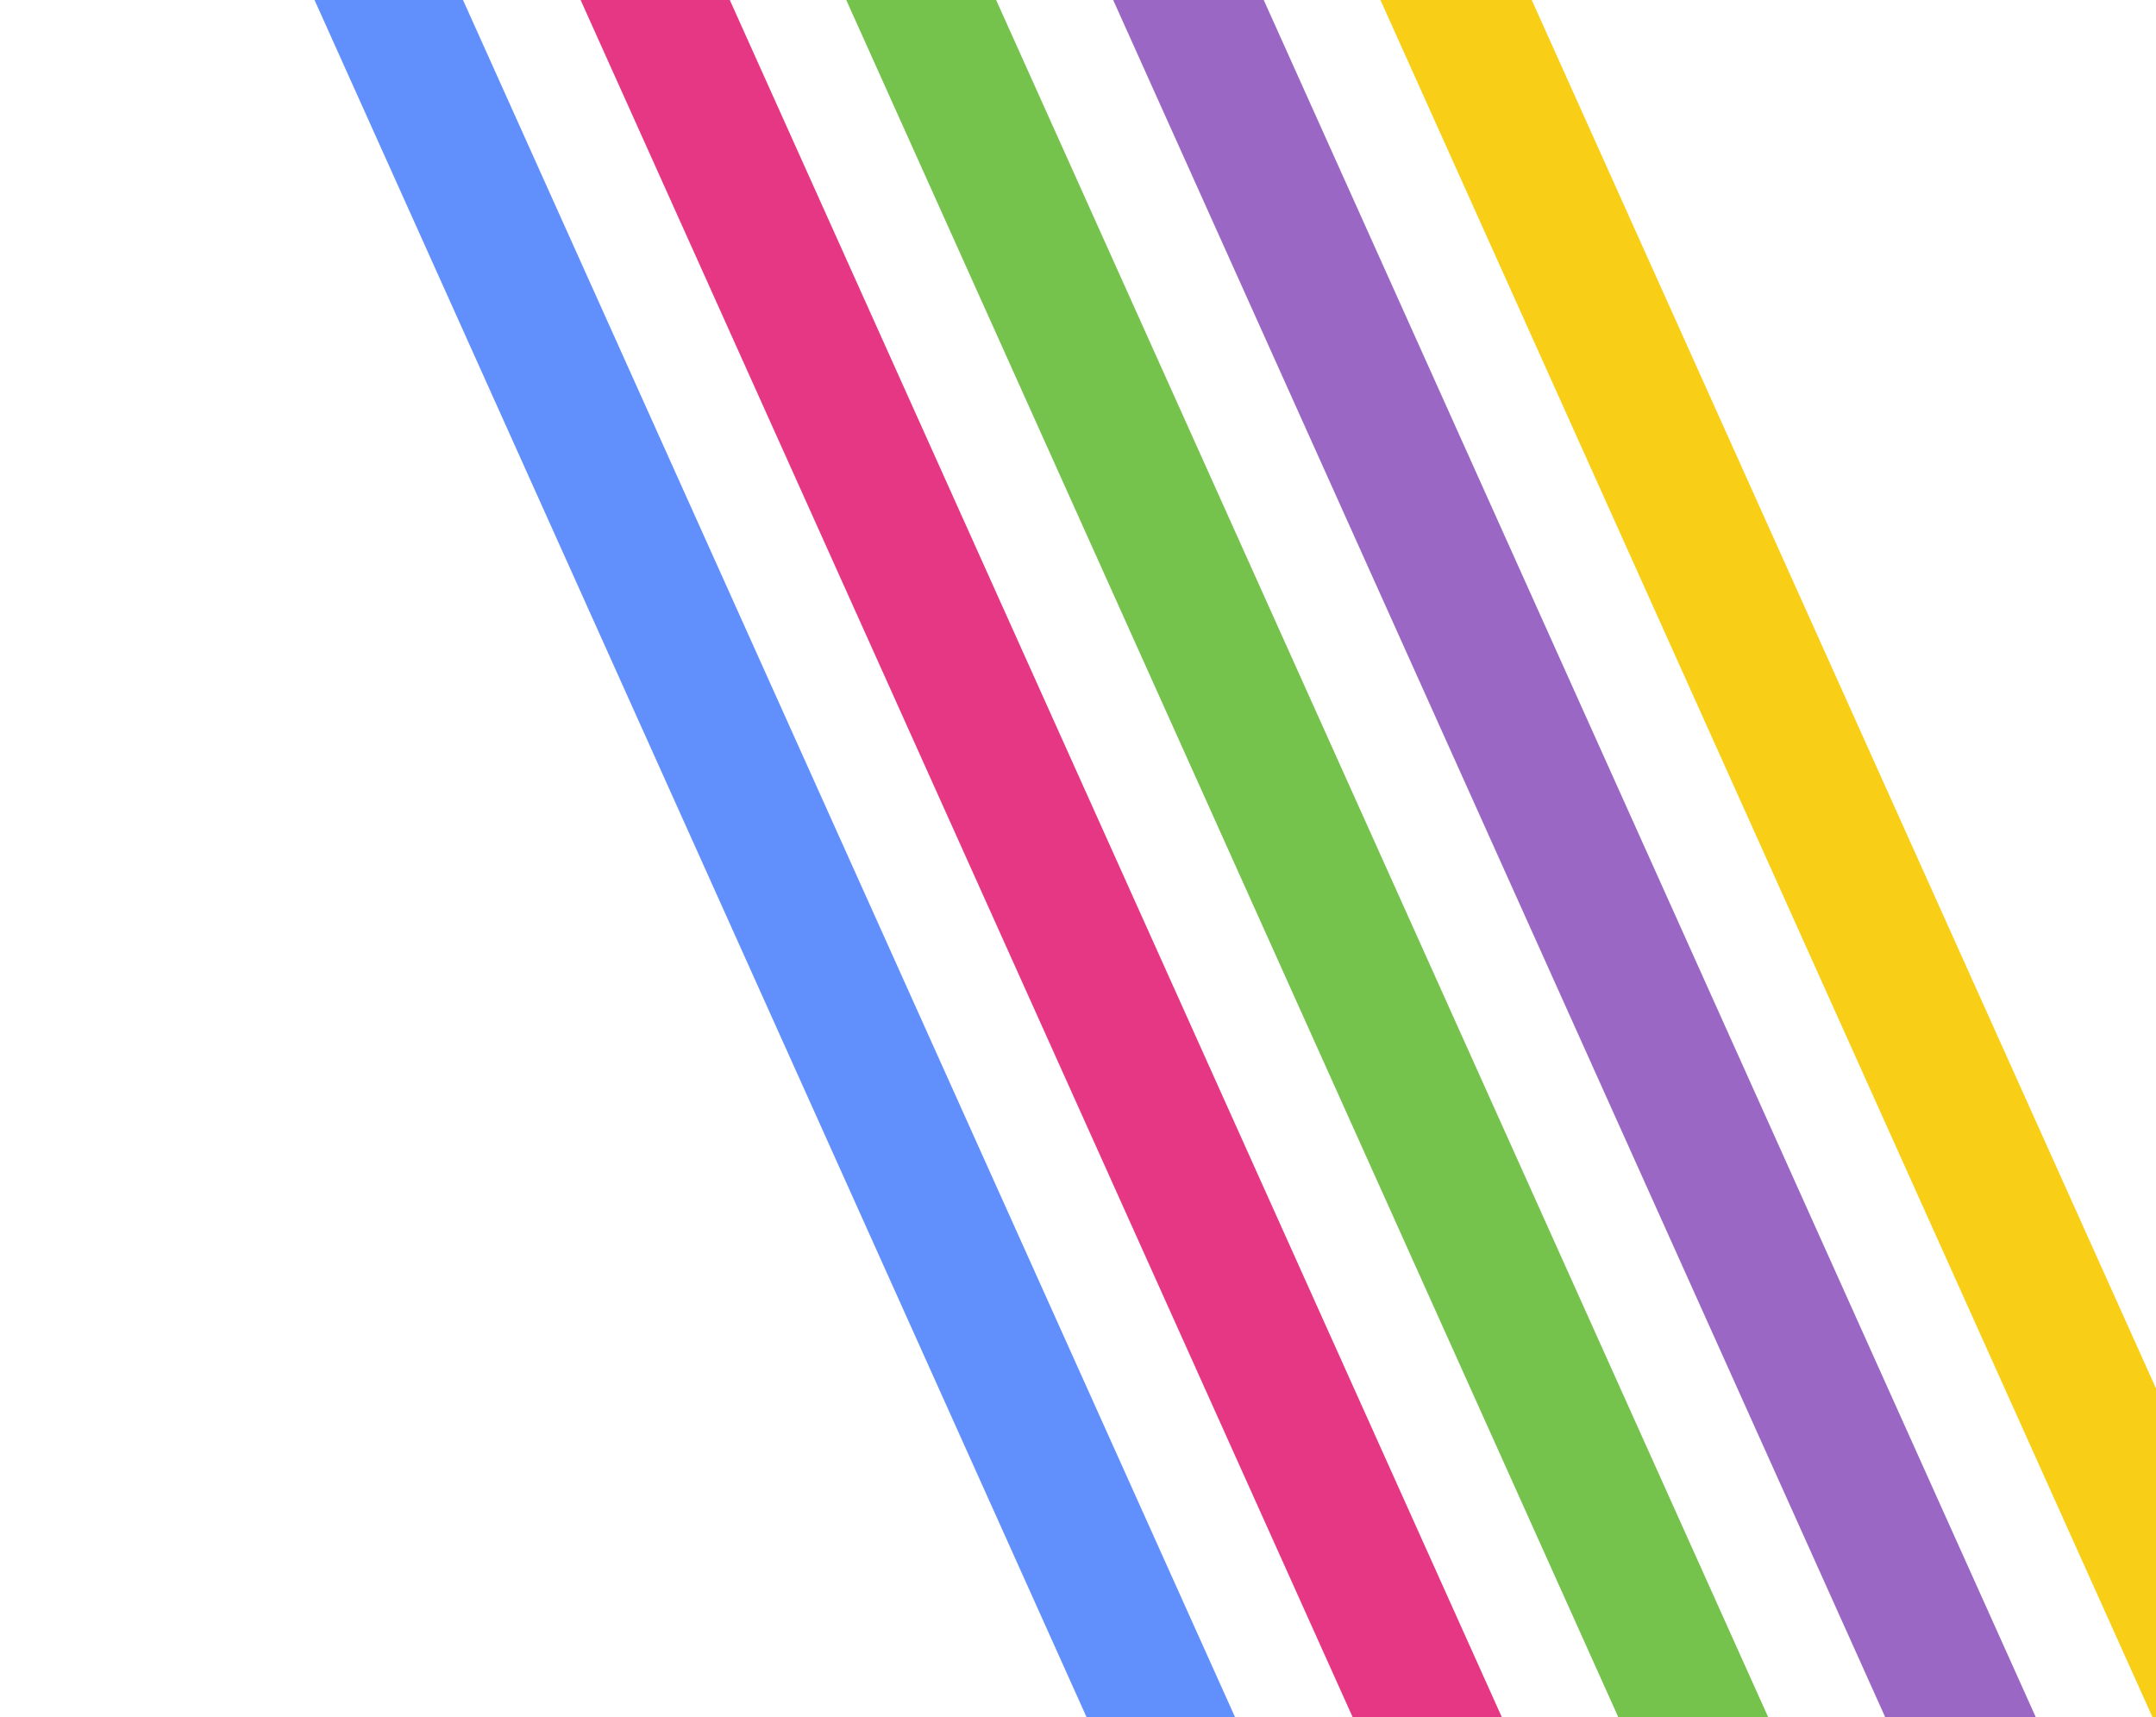
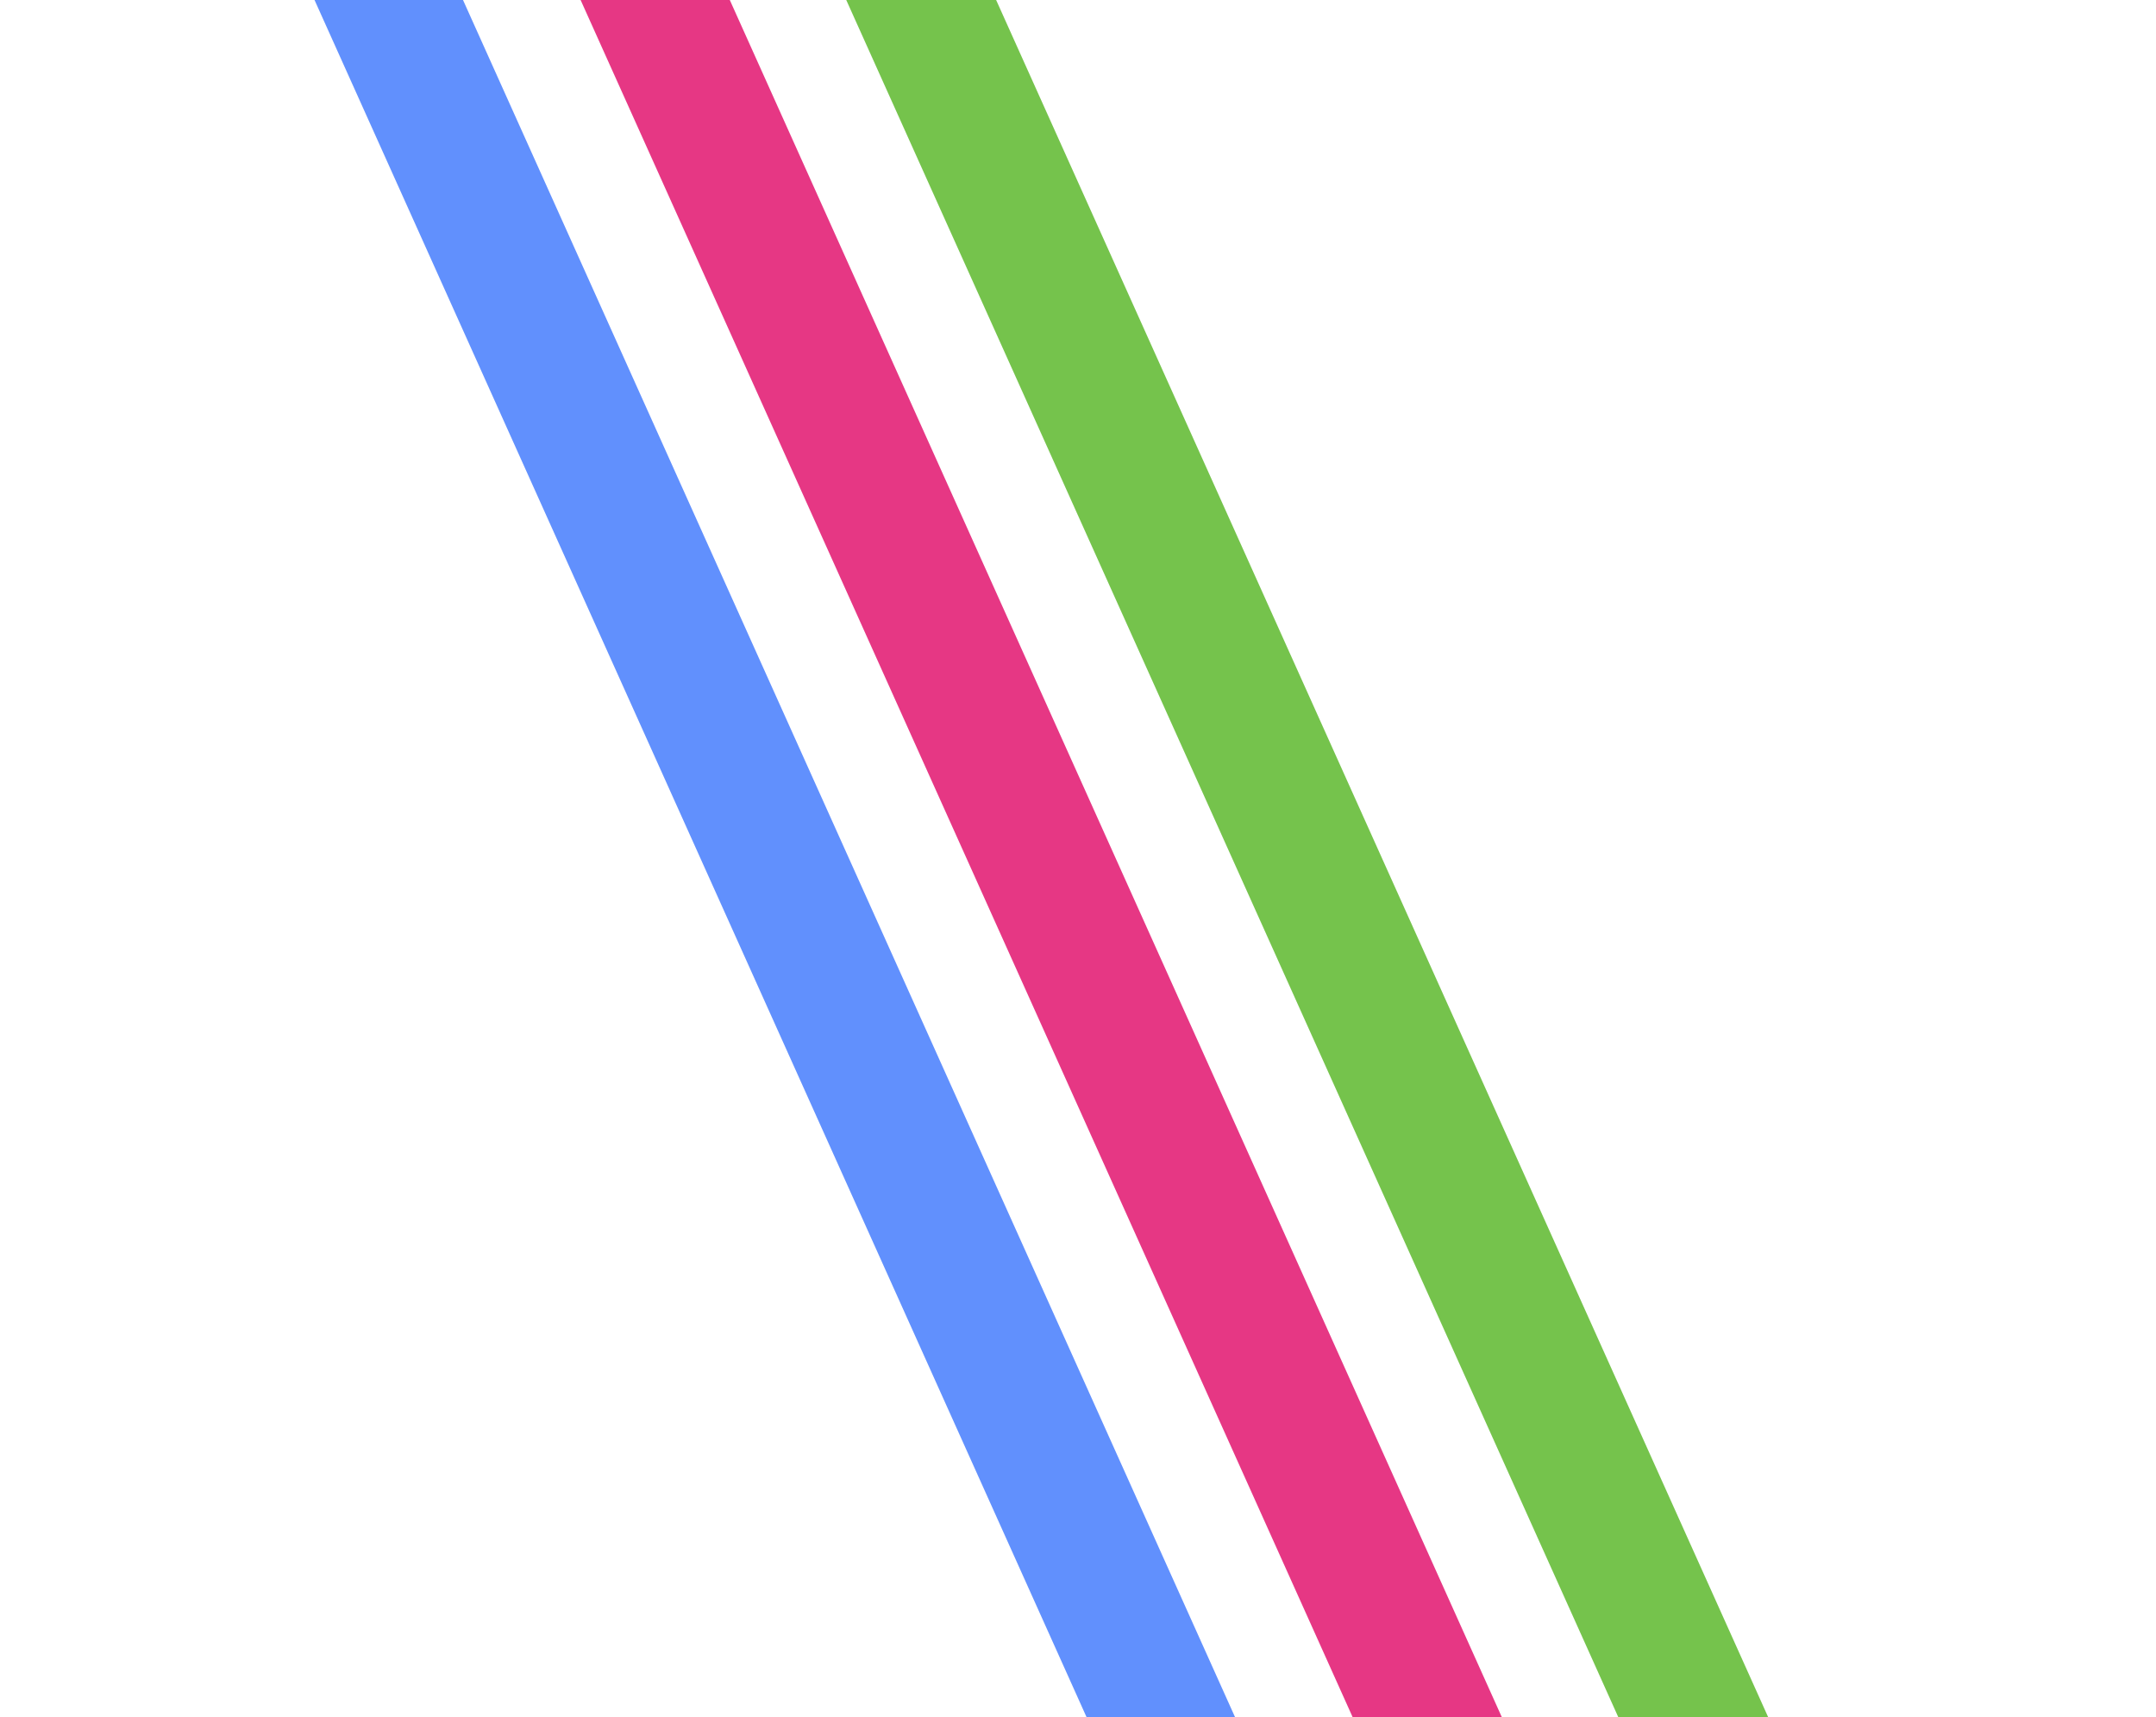
<svg xmlns="http://www.w3.org/2000/svg" width="388" height="309" viewBox="0 0 388 309" fill="none">
-   <path d="M581.71 741.3L606.161 735.12L189.835 -190.888L165.383 -184.708L581.71 741.3Z" fill="#F8CF16" />
-   <path d="M540.266 756.101L564.598 749.951L148.193 -176.232L123.86 -170.082L540.266 756.101Z" fill="#9A67C5" />
  <path d="M498.87 770.867L523.091 764.745L106.603 -161.622L82.382 -155.5L498.87 770.867Z" fill="#75C34C" />
  <path d="M457.928 786.134L482.036 780.041L65.469 -146.502L41.361 -140.408L457.928 786.134Z" fill="#E63784" />
  <path d="M416.646 800.819L440.641 794.754L23.995 -131.964L-0 -125.899L416.646 800.819Z" fill="#6190FD" />
</svg>